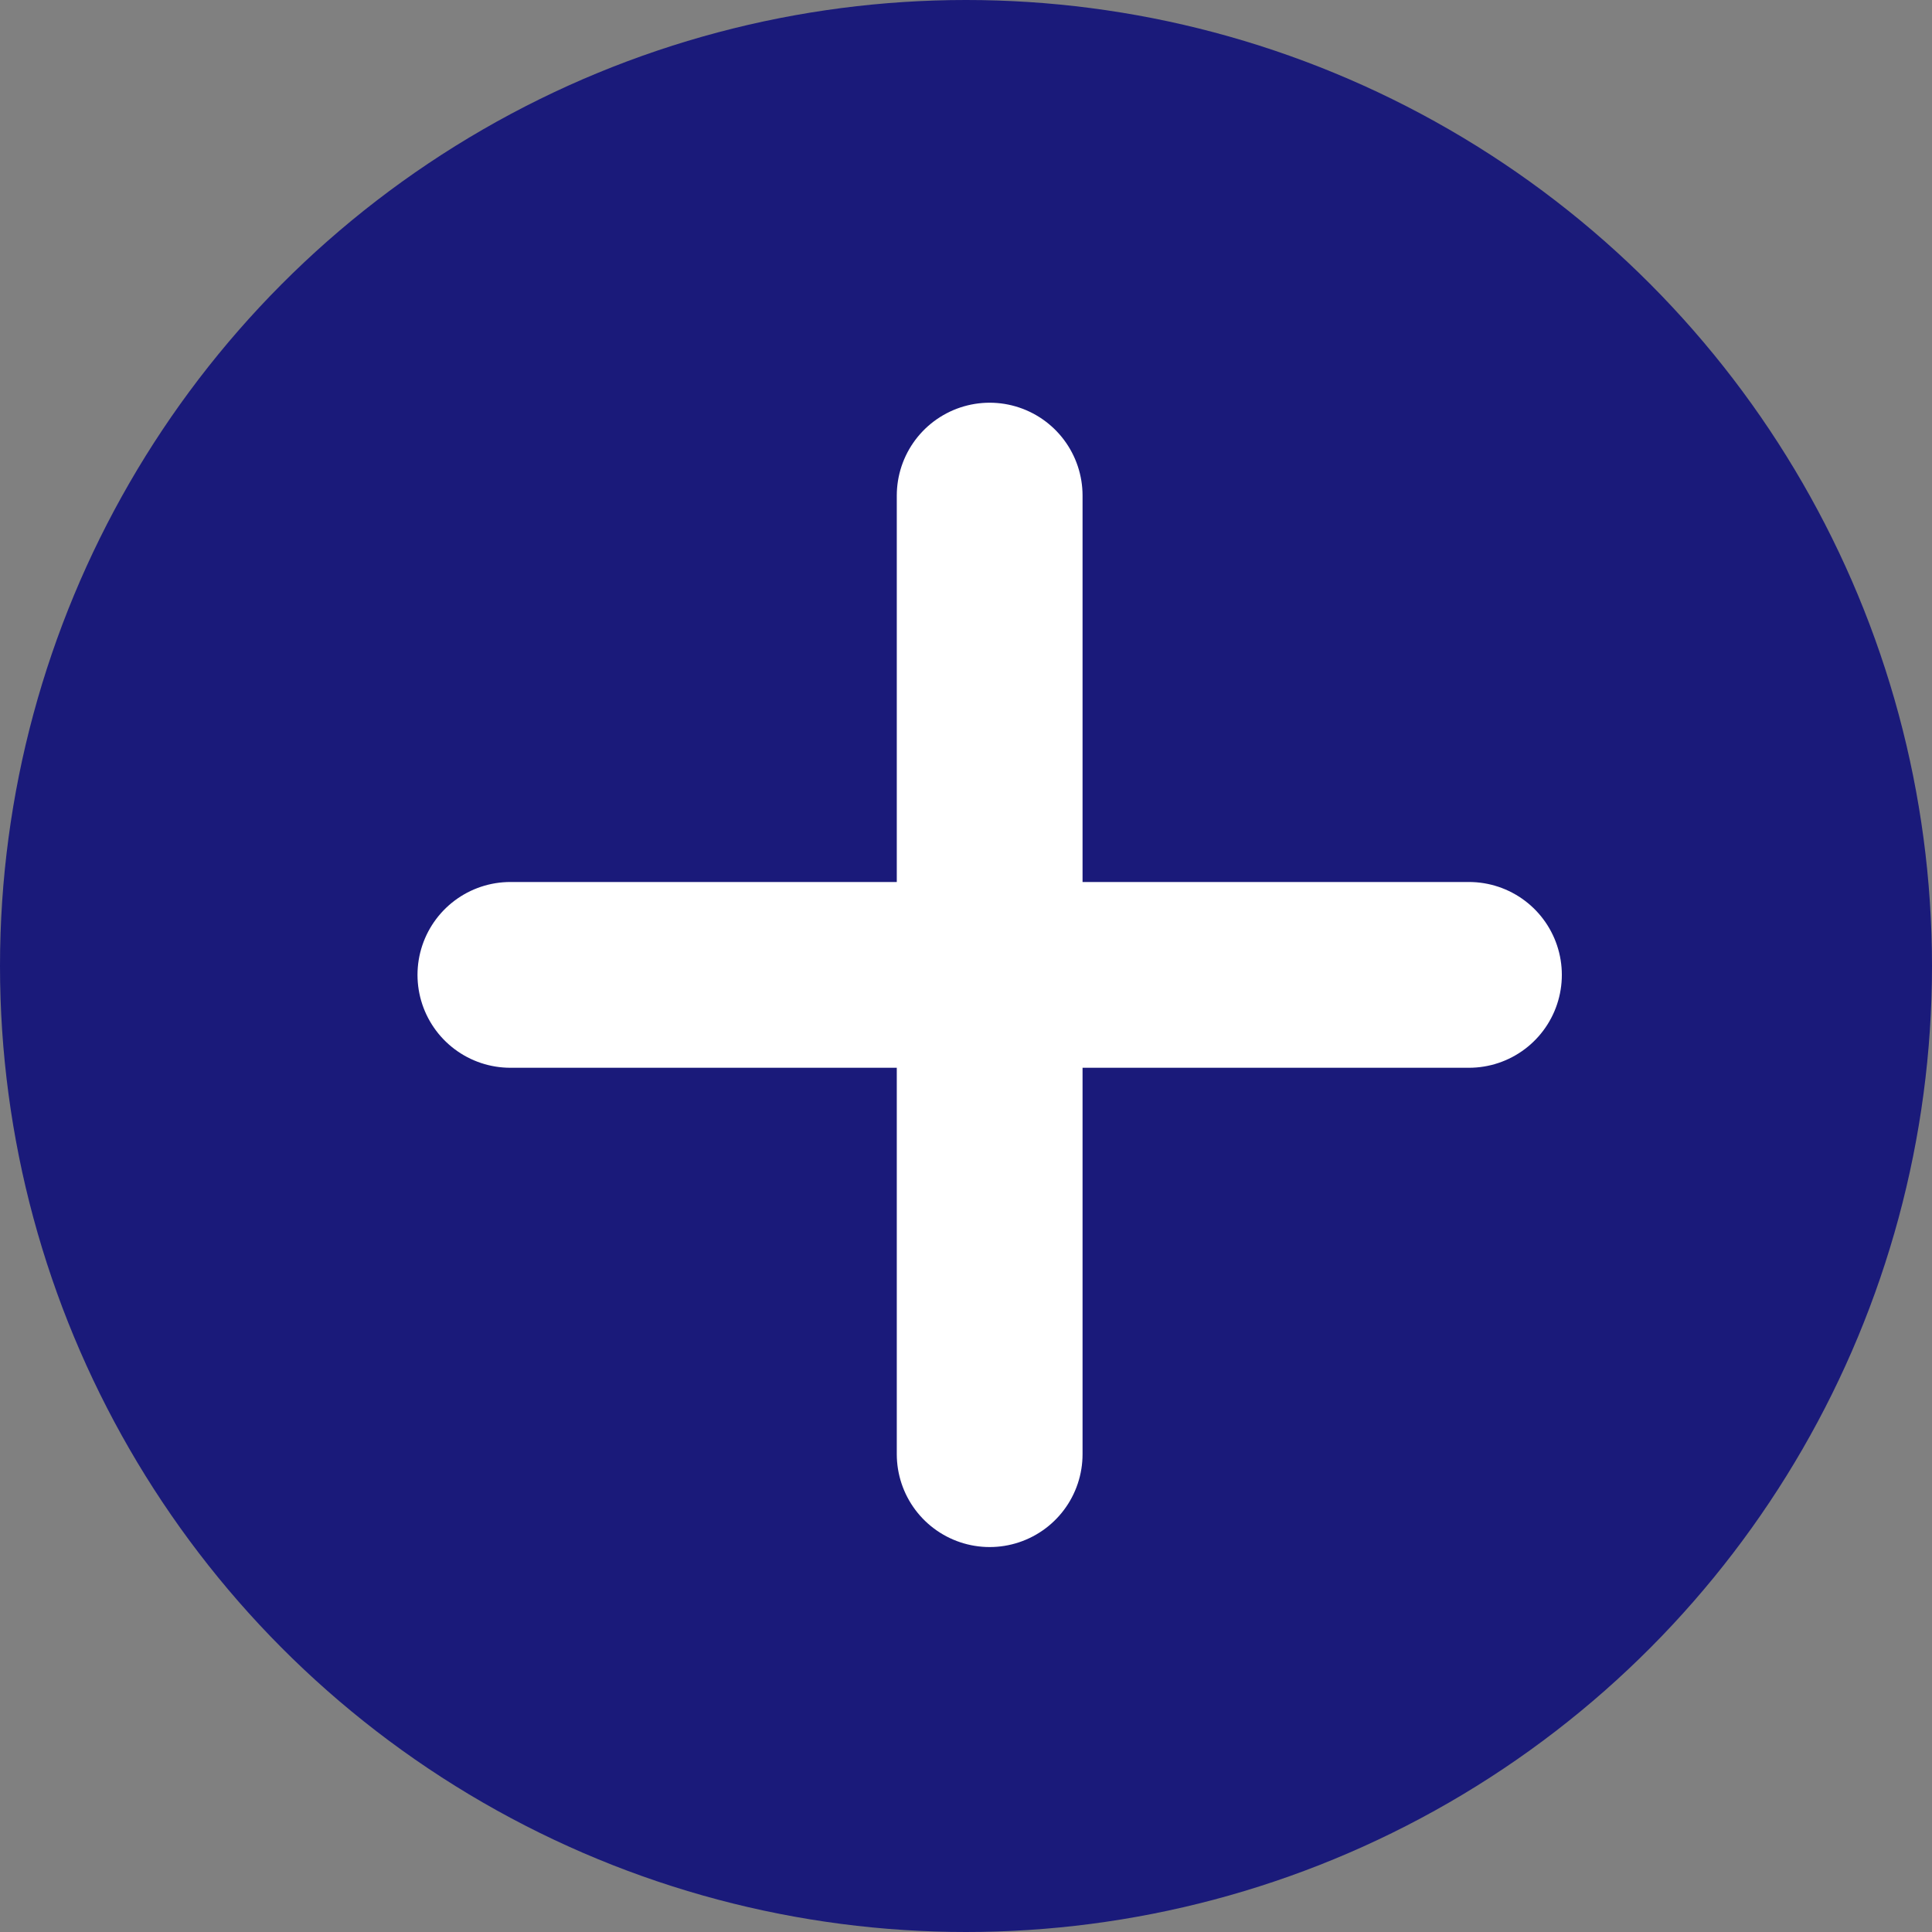
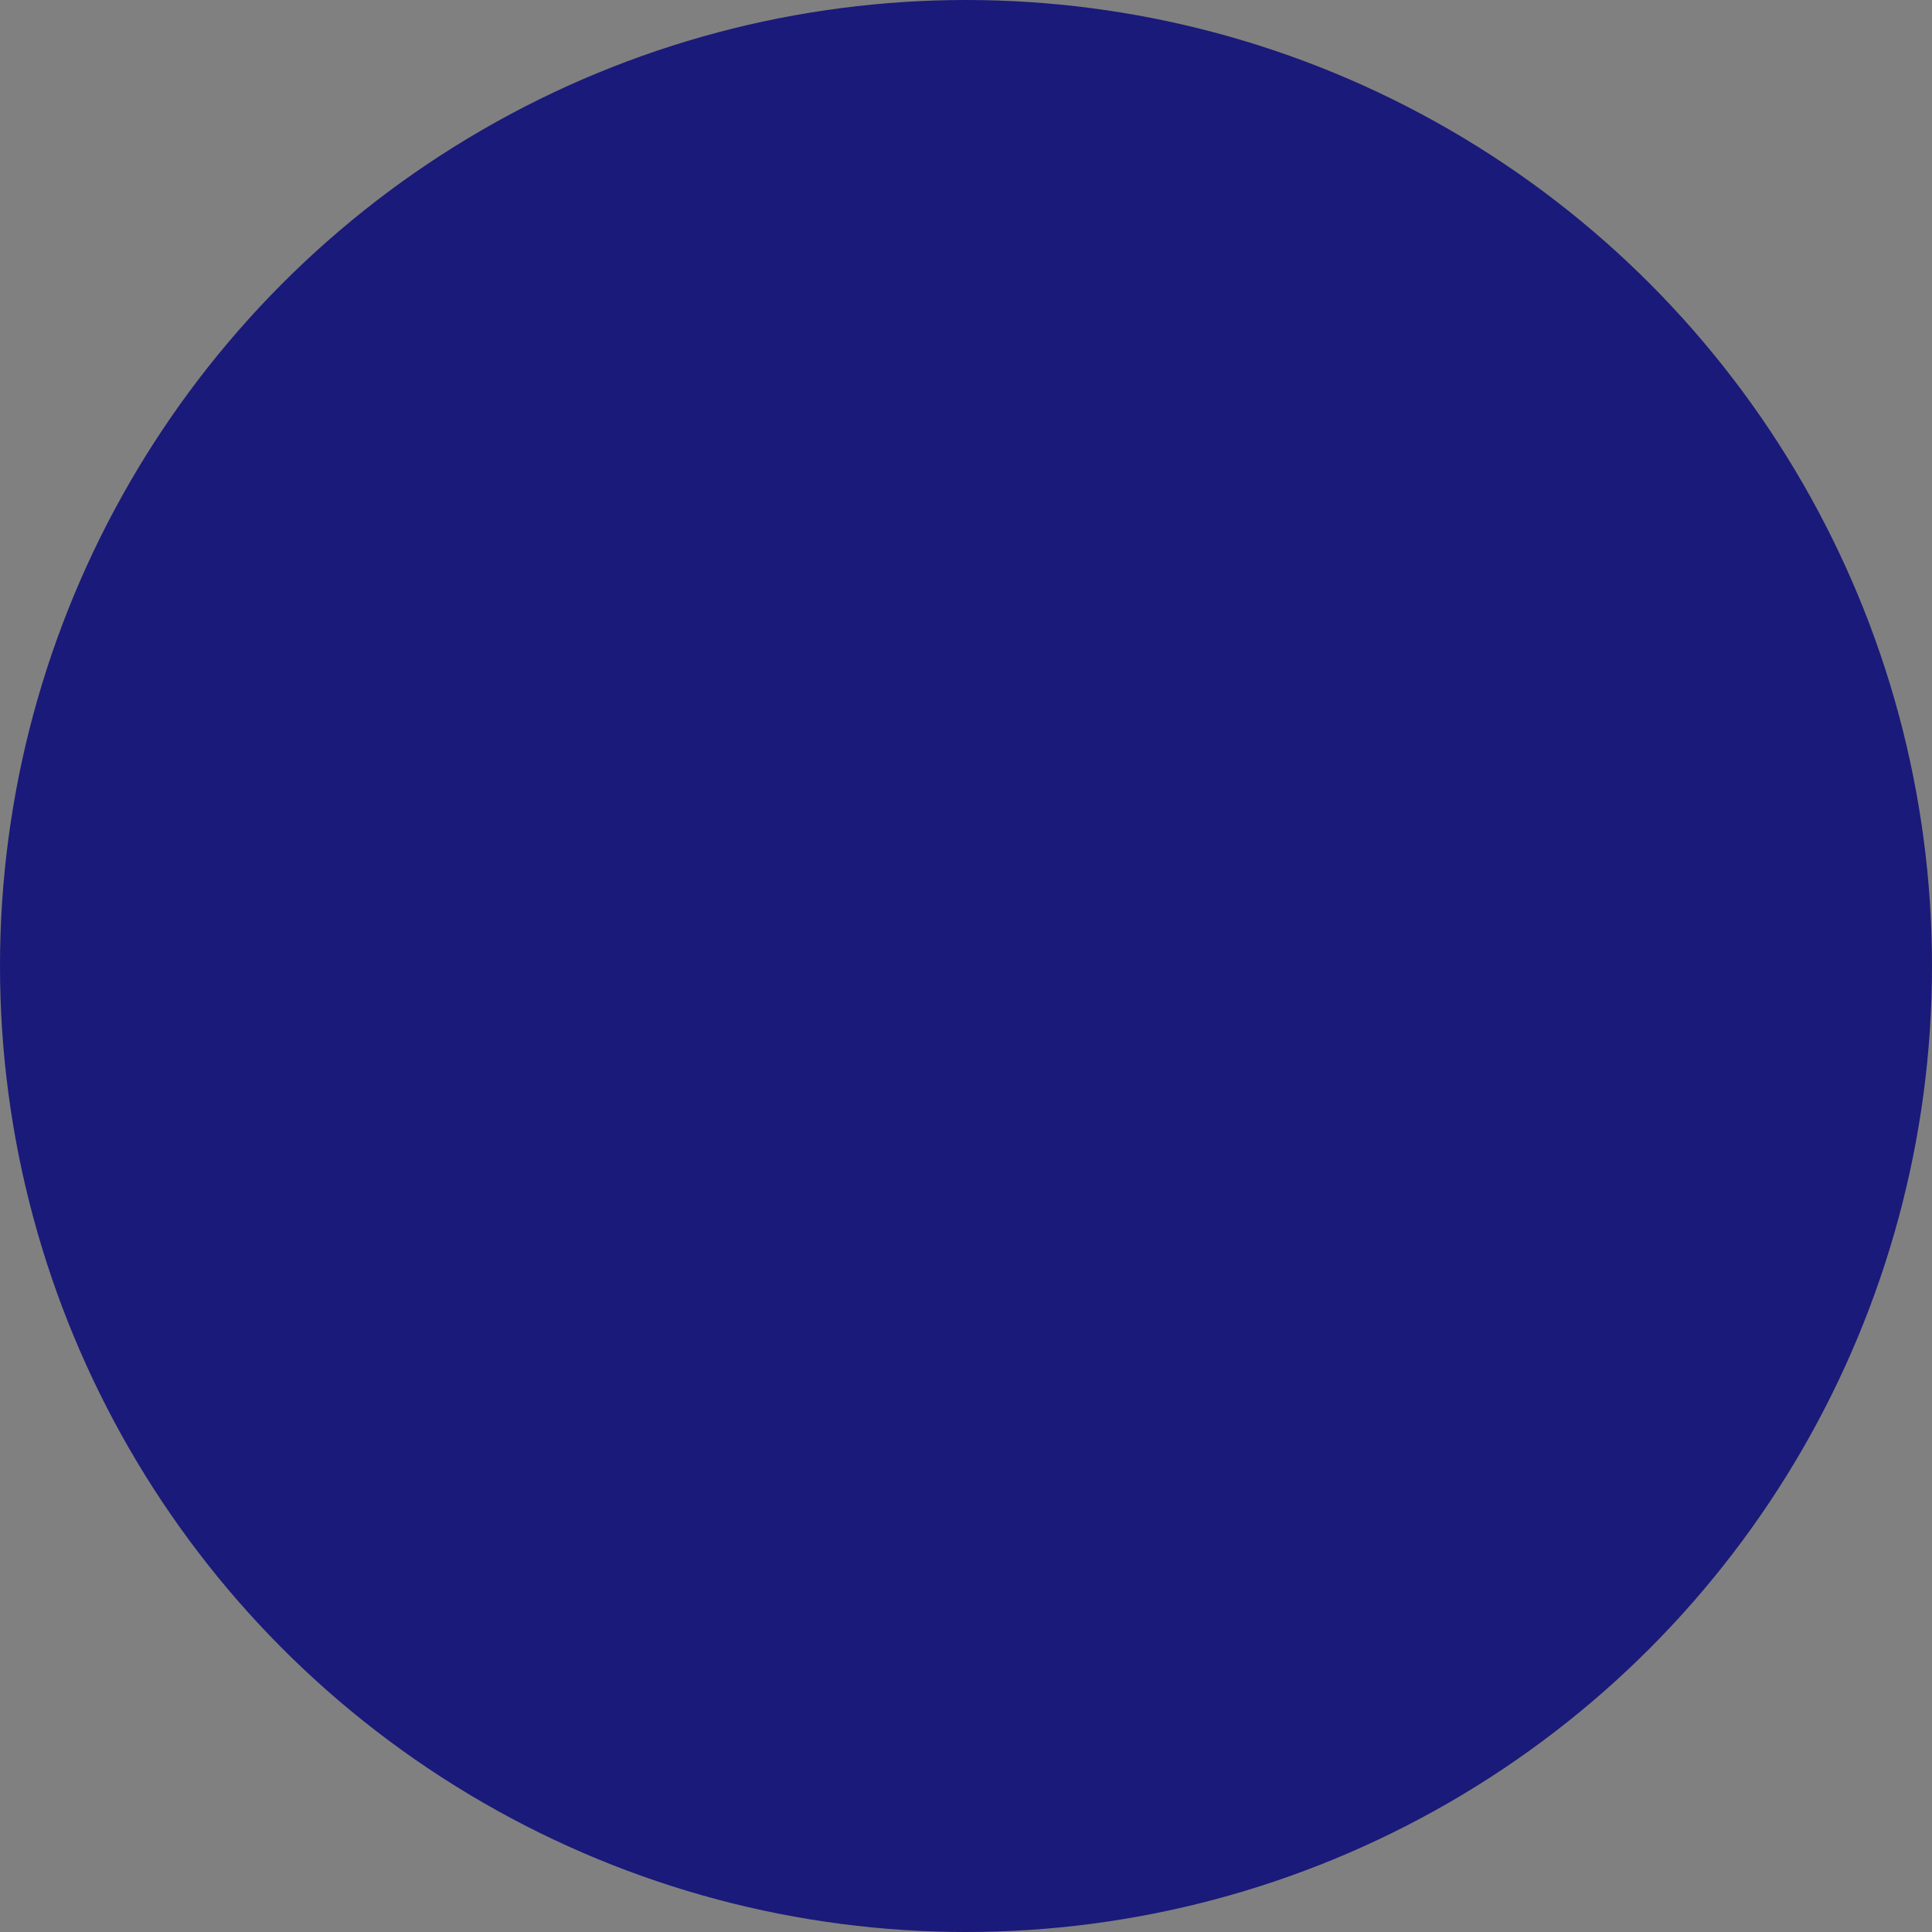
<svg xmlns="http://www.w3.org/2000/svg" version="1.1" id="Layer_1" x="0px" y="0px" viewBox="0 0 52 52" style="enable-background:new 0 0 52 52;" xml:space="preserve">
  <rect x="0" y="0" width="52" height="52" fill="#808080" stroke="none" />
  <style type="text/css">
	.st0{fill:#1A1A7A;}
	.st1{fill:none;stroke:#FFFFFF;stroke-width:5;stroke-linecap:round;stroke-linejoin:round;}
</style>
  <g id="Group_536" transform="translate(-681 -229)">
    <circle id="Ellipse_6" class="st0" cx="707" cy="255" r="26" />
    <g id="Icon_feather-plus" transform="translate(728.037 275.639) rotate(180)">
-       <path id="Path_714" class="st1" d="M20.4,7.5v25.8" />
-       <path id="Path_715" class="st1" d="M7.5,20.4h25.8" />
-     </g>
+       </g>
  </g>
</svg>